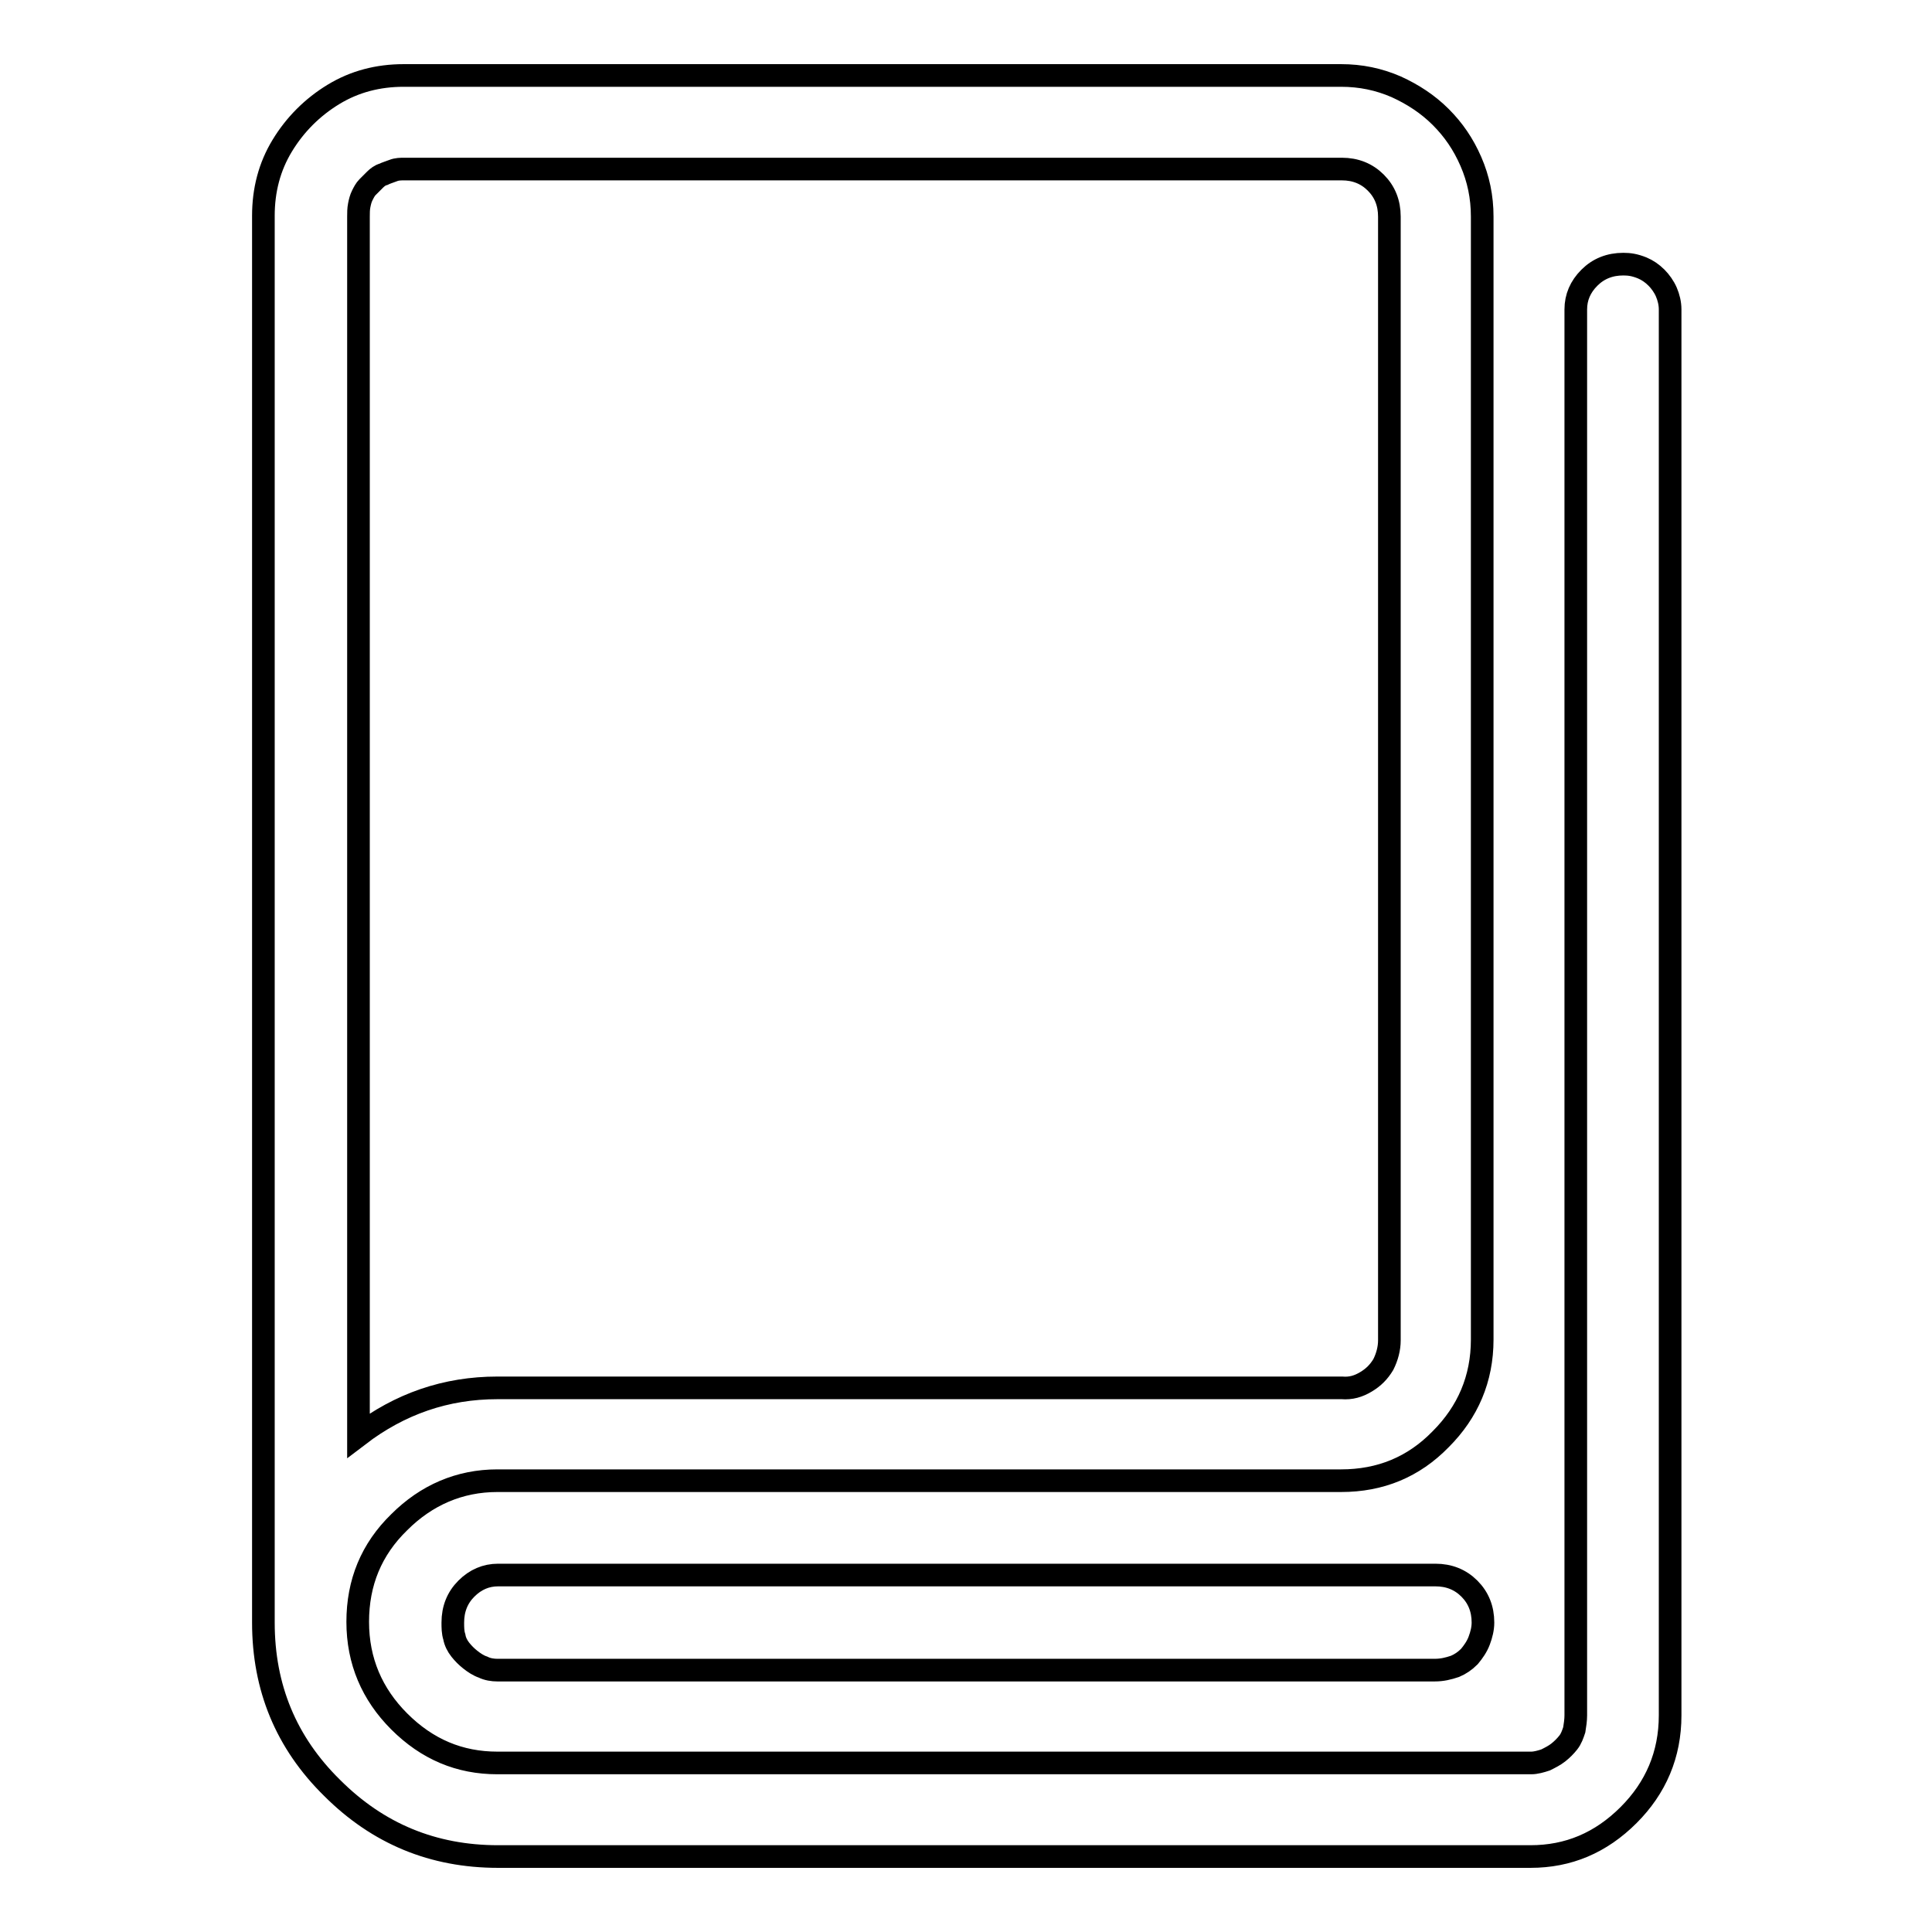
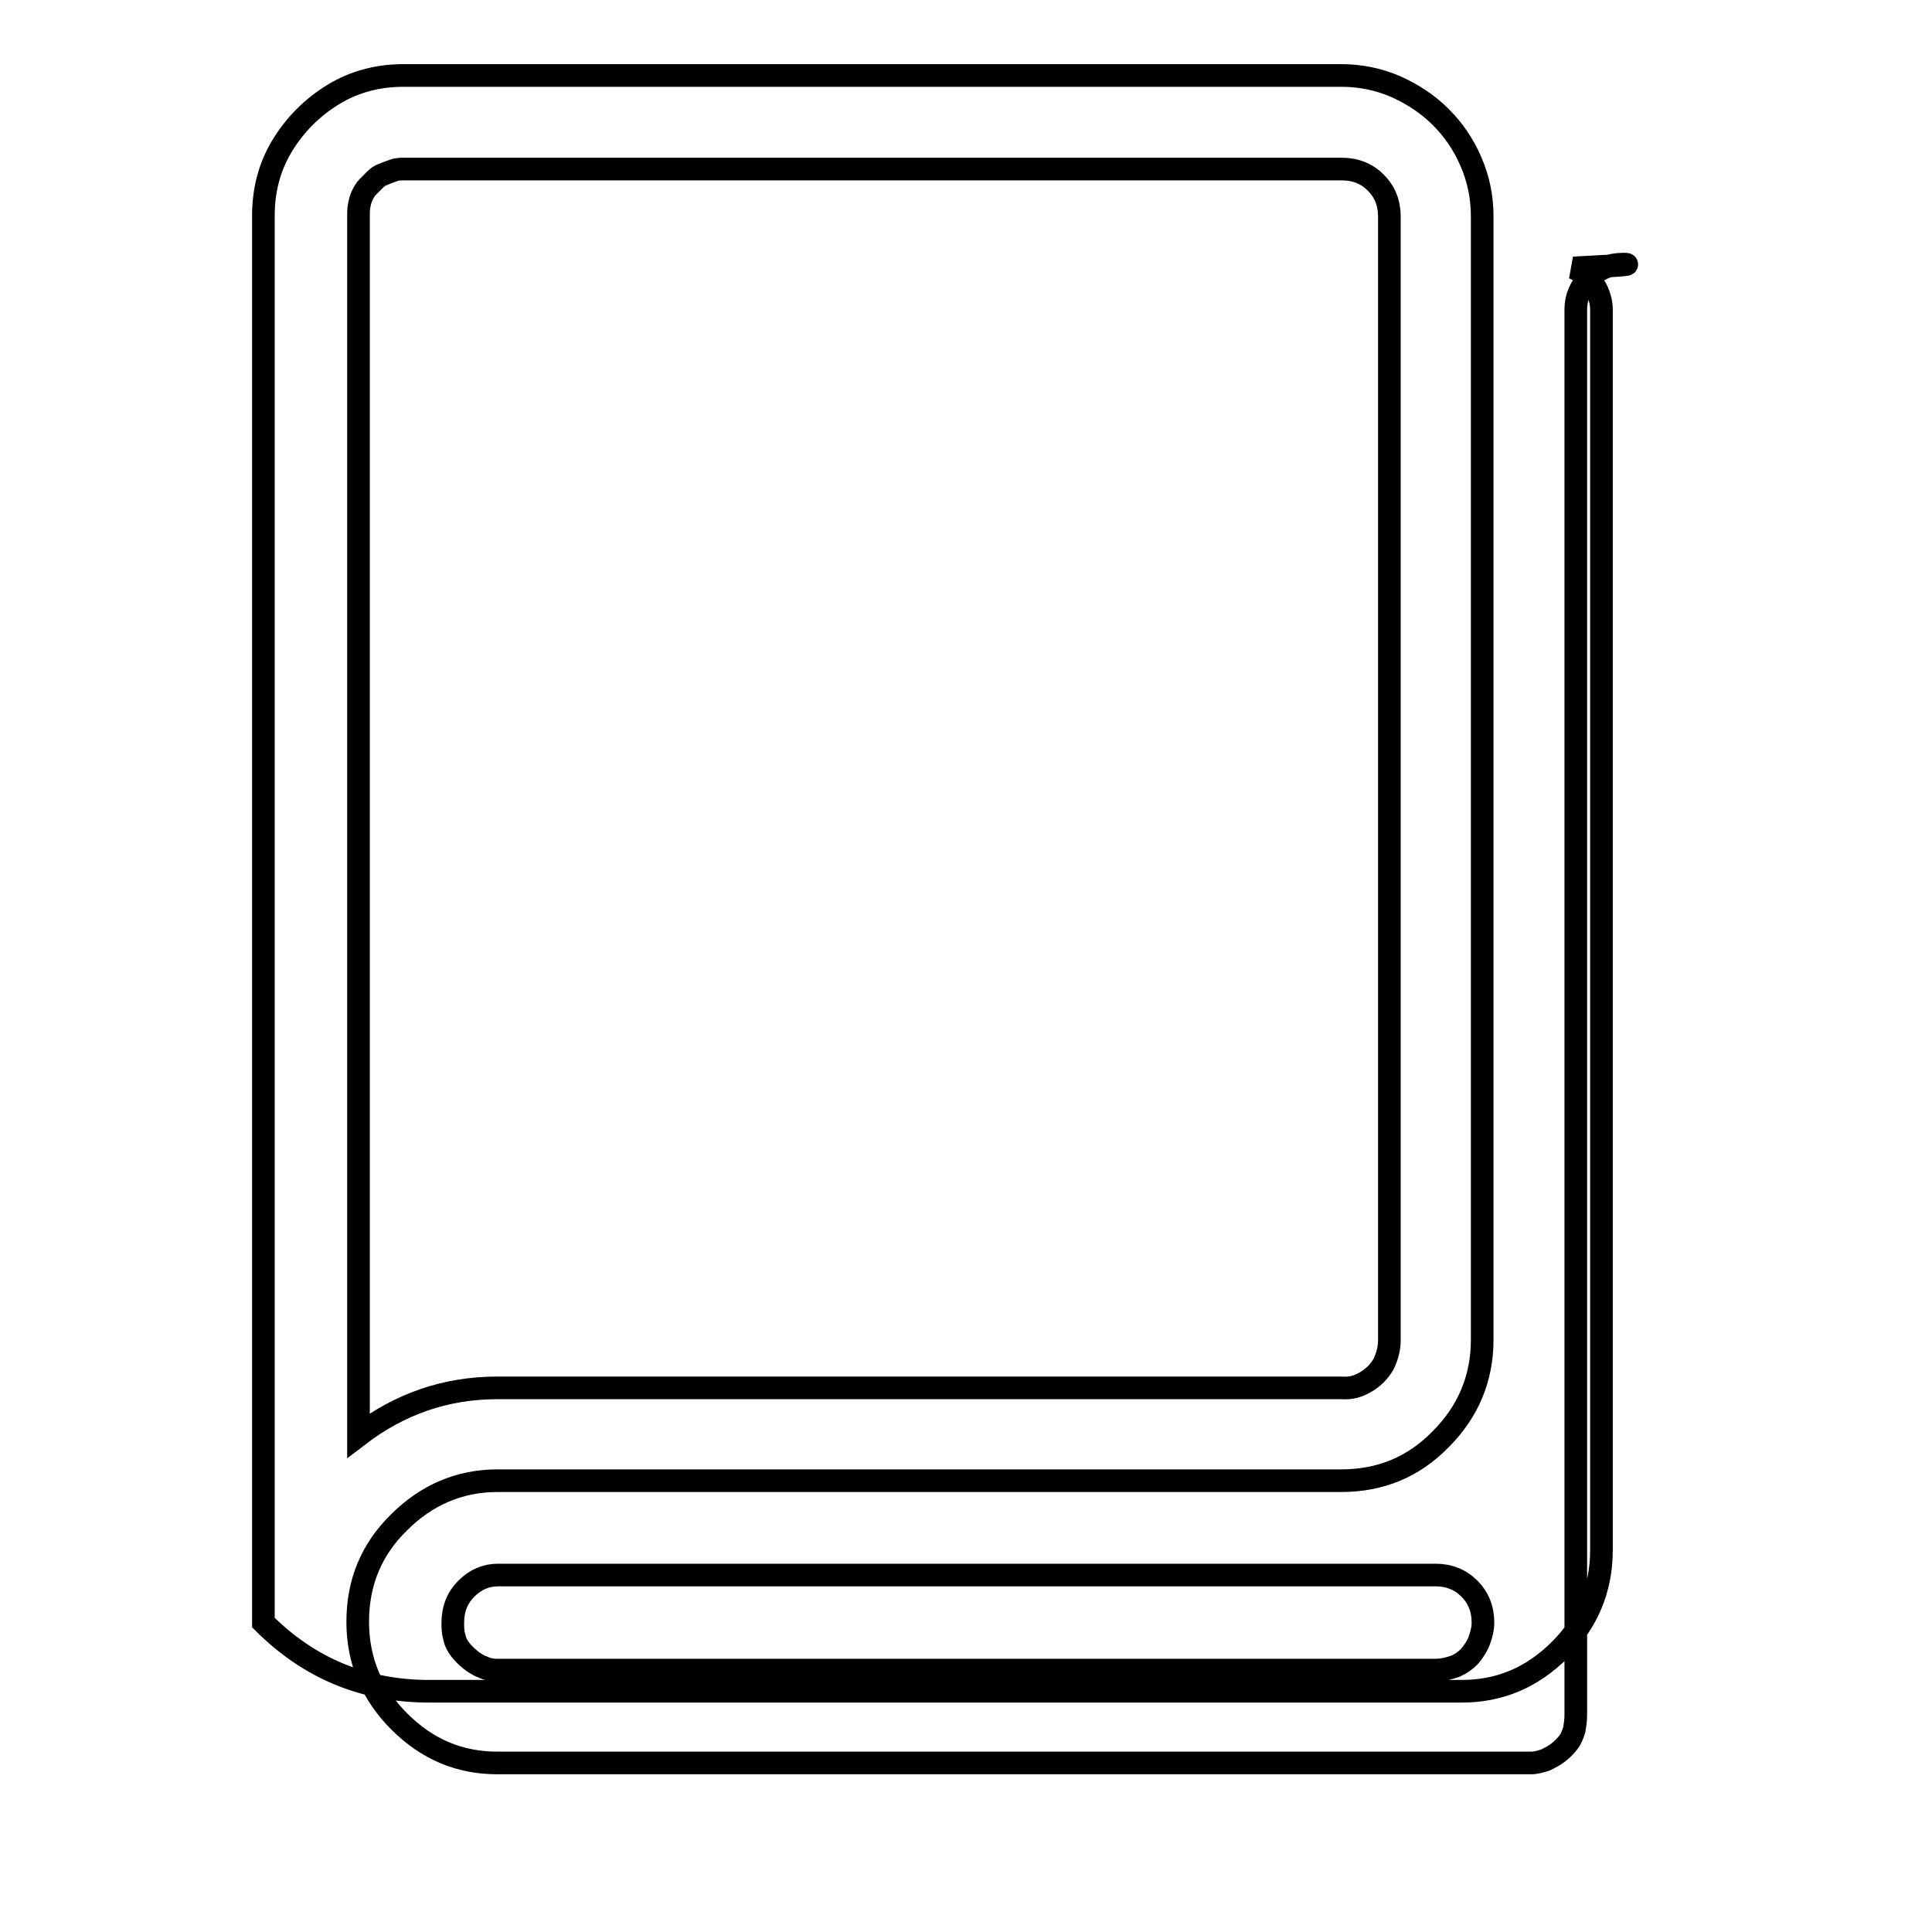
<svg xmlns="http://www.w3.org/2000/svg" version="1.1" x="0px" y="0px" viewBox="0 0 256 256" enable-background="new 0 0 256 256" xml:space="preserve">
  <g>
-     <path stroke-width="3" fill-opacity="0" stroke="#000000" d="M190.1,221.3H65.9c-0.6,0-1.3-0.1-1.9-0.4c-0.6-0.2-1.2-0.6-1.7-1c-0.5-0.4-0.9-0.8-1.3-1.3 c-0.4-0.5-0.7-1.1-0.8-1.7c-0.2-0.6-0.2-1.3-0.2-1.9c0-1.8,0.6-3.3,1.8-4.5c1.2-1.2,2.6-1.8,4.2-1.8h124.2c1.8,0,3.3,0.6,4.5,1.8 c1.2,1.2,1.8,2.7,1.8,4.5c0,0.8-0.2,1.6-0.5,2.4c-0.3,0.8-0.8,1.5-1.3,2.1c-0.6,0.6-1.2,1-1.9,1.3 C191.9,221.1,191.1,221.3,190.1,221.3L190.1,221.3z M215.1,35c-1.8,0-3.3,0.6-4.5,1.8c-1.2,1.2-1.8,2.6-1.8,4.2v186.3 c0,0.6-0.1,1.3-0.2,1.9c-0.2,0.6-0.4,1.2-0.8,1.7c-0.4,0.5-0.8,0.9-1.3,1.3c-0.5,0.4-1.1,0.7-1.7,1c-0.6,0.2-1.3,0.4-1.9,0.4H65.9 c-5,0-9.3-1.8-13-5.5c-3.6-3.6-5.5-8-5.5-13.2c0-5.2,1.8-9.6,5.5-13.2c3.6-3.6,8-5.5,13-5.5h111.8c5.2,0,9.6-1.8,13.2-5.5 c3.6-3.6,5.5-8,5.5-13.2V28.7c0-2.6-0.5-5-1.5-7.3s-2.3-4.2-4-5.9c-1.7-1.7-3.7-3-5.9-4c-2.3-1-4.7-1.5-7.3-1.5H53.5 c-3.4,0-6.5,0.8-9.3,2.5c-2.8,1.7-5.1,4-6.8,6.8c-1.7,2.8-2.5,5.9-2.5,9.3V215c0,8.6,3,15.9,9.1,21.9c6.1,6.1,13.4,9.1,22,9.1 h136.8c5,0,9.3-1.8,13-5.5c3.6-3.6,5.5-8,5.5-13.2V41c0-0.8-0.2-1.6-0.5-2.3c-0.3-0.7-0.8-1.4-1.3-1.9c-0.6-0.6-1.2-1-1.9-1.3 C216.6,35.1,215.9,35,215.1,35L215.1,35z M53.6,22.4h124.2c1.8,0,3.3,0.6,4.5,1.8s1.8,2.7,1.8,4.5v148.9c0,1.1-0.3,2.2-0.8,3.2 c-0.6,1-1.3,1.7-2.3,2.3s-2,0.9-3.2,0.8H65.9c-6.8,0-12.9,2.1-18.4,6.3V28.7c0-0.5,0-1,0.1-1.5c0.1-0.5,0.2-0.9,0.4-1.3 c0.2-0.4,0.4-0.8,0.7-1.1l1-1c0.3-0.3,0.7-0.6,1.1-0.7c0.4-0.2,0.8-0.3,1.3-0.5S53.1,22.4,53.6,22.4L53.6,22.4z" />
+     <path stroke-width="3" fill-opacity="0" stroke="#000000" d="M190.1,221.3H65.9c-0.6,0-1.3-0.1-1.9-0.4c-0.6-0.2-1.2-0.6-1.7-1c-0.5-0.4-0.9-0.8-1.3-1.3 c-0.4-0.5-0.7-1.1-0.8-1.7c-0.2-0.6-0.2-1.3-0.2-1.9c0-1.8,0.6-3.3,1.8-4.5c1.2-1.2,2.6-1.8,4.2-1.8h124.2c1.8,0,3.3,0.6,4.5,1.8 c1.2,1.2,1.8,2.7,1.8,4.5c0,0.8-0.2,1.6-0.5,2.4c-0.3,0.8-0.8,1.5-1.3,2.1c-0.6,0.6-1.2,1-1.9,1.3 C191.9,221.1,191.1,221.3,190.1,221.3L190.1,221.3z M215.1,35c-1.8,0-3.3,0.6-4.5,1.8c-1.2,1.2-1.8,2.6-1.8,4.2v186.3 c0,0.6-0.1,1.3-0.2,1.9c-0.2,0.6-0.4,1.2-0.8,1.7c-0.4,0.5-0.8,0.9-1.3,1.3c-0.5,0.4-1.1,0.7-1.7,1c-0.6,0.2-1.3,0.4-1.9,0.4H65.9 c-5,0-9.3-1.8-13-5.5c-3.6-3.6-5.5-8-5.5-13.2c0-5.2,1.8-9.6,5.5-13.2c3.6-3.6,8-5.5,13-5.5h111.8c5.2,0,9.6-1.8,13.2-5.5 c3.6-3.6,5.5-8,5.5-13.2V28.7c0-2.6-0.5-5-1.5-7.3s-2.3-4.2-4-5.9c-1.7-1.7-3.7-3-5.9-4c-2.3-1-4.7-1.5-7.3-1.5H53.5 c-3.4,0-6.5,0.8-9.3,2.5c-2.8,1.7-5.1,4-6.8,6.8c-1.7,2.8-2.5,5.9-2.5,9.3V215c6.1,6.1,13.4,9.1,22,9.1 h136.8c5,0,9.3-1.8,13-5.5c3.6-3.6,5.5-8,5.5-13.2V41c0-0.8-0.2-1.6-0.5-2.3c-0.3-0.7-0.8-1.4-1.3-1.9c-0.6-0.6-1.2-1-1.9-1.3 C216.6,35.1,215.9,35,215.1,35L215.1,35z M53.6,22.4h124.2c1.8,0,3.3,0.6,4.5,1.8s1.8,2.7,1.8,4.5v148.9c0,1.1-0.3,2.2-0.8,3.2 c-0.6,1-1.3,1.7-2.3,2.3s-2,0.9-3.2,0.8H65.9c-6.8,0-12.9,2.1-18.4,6.3V28.7c0-0.5,0-1,0.1-1.5c0.1-0.5,0.2-0.9,0.4-1.3 c0.2-0.4,0.4-0.8,0.7-1.1l1-1c0.3-0.3,0.7-0.6,1.1-0.7c0.4-0.2,0.8-0.3,1.3-0.5S53.1,22.4,53.6,22.4L53.6,22.4z" />
  </g>
</svg>